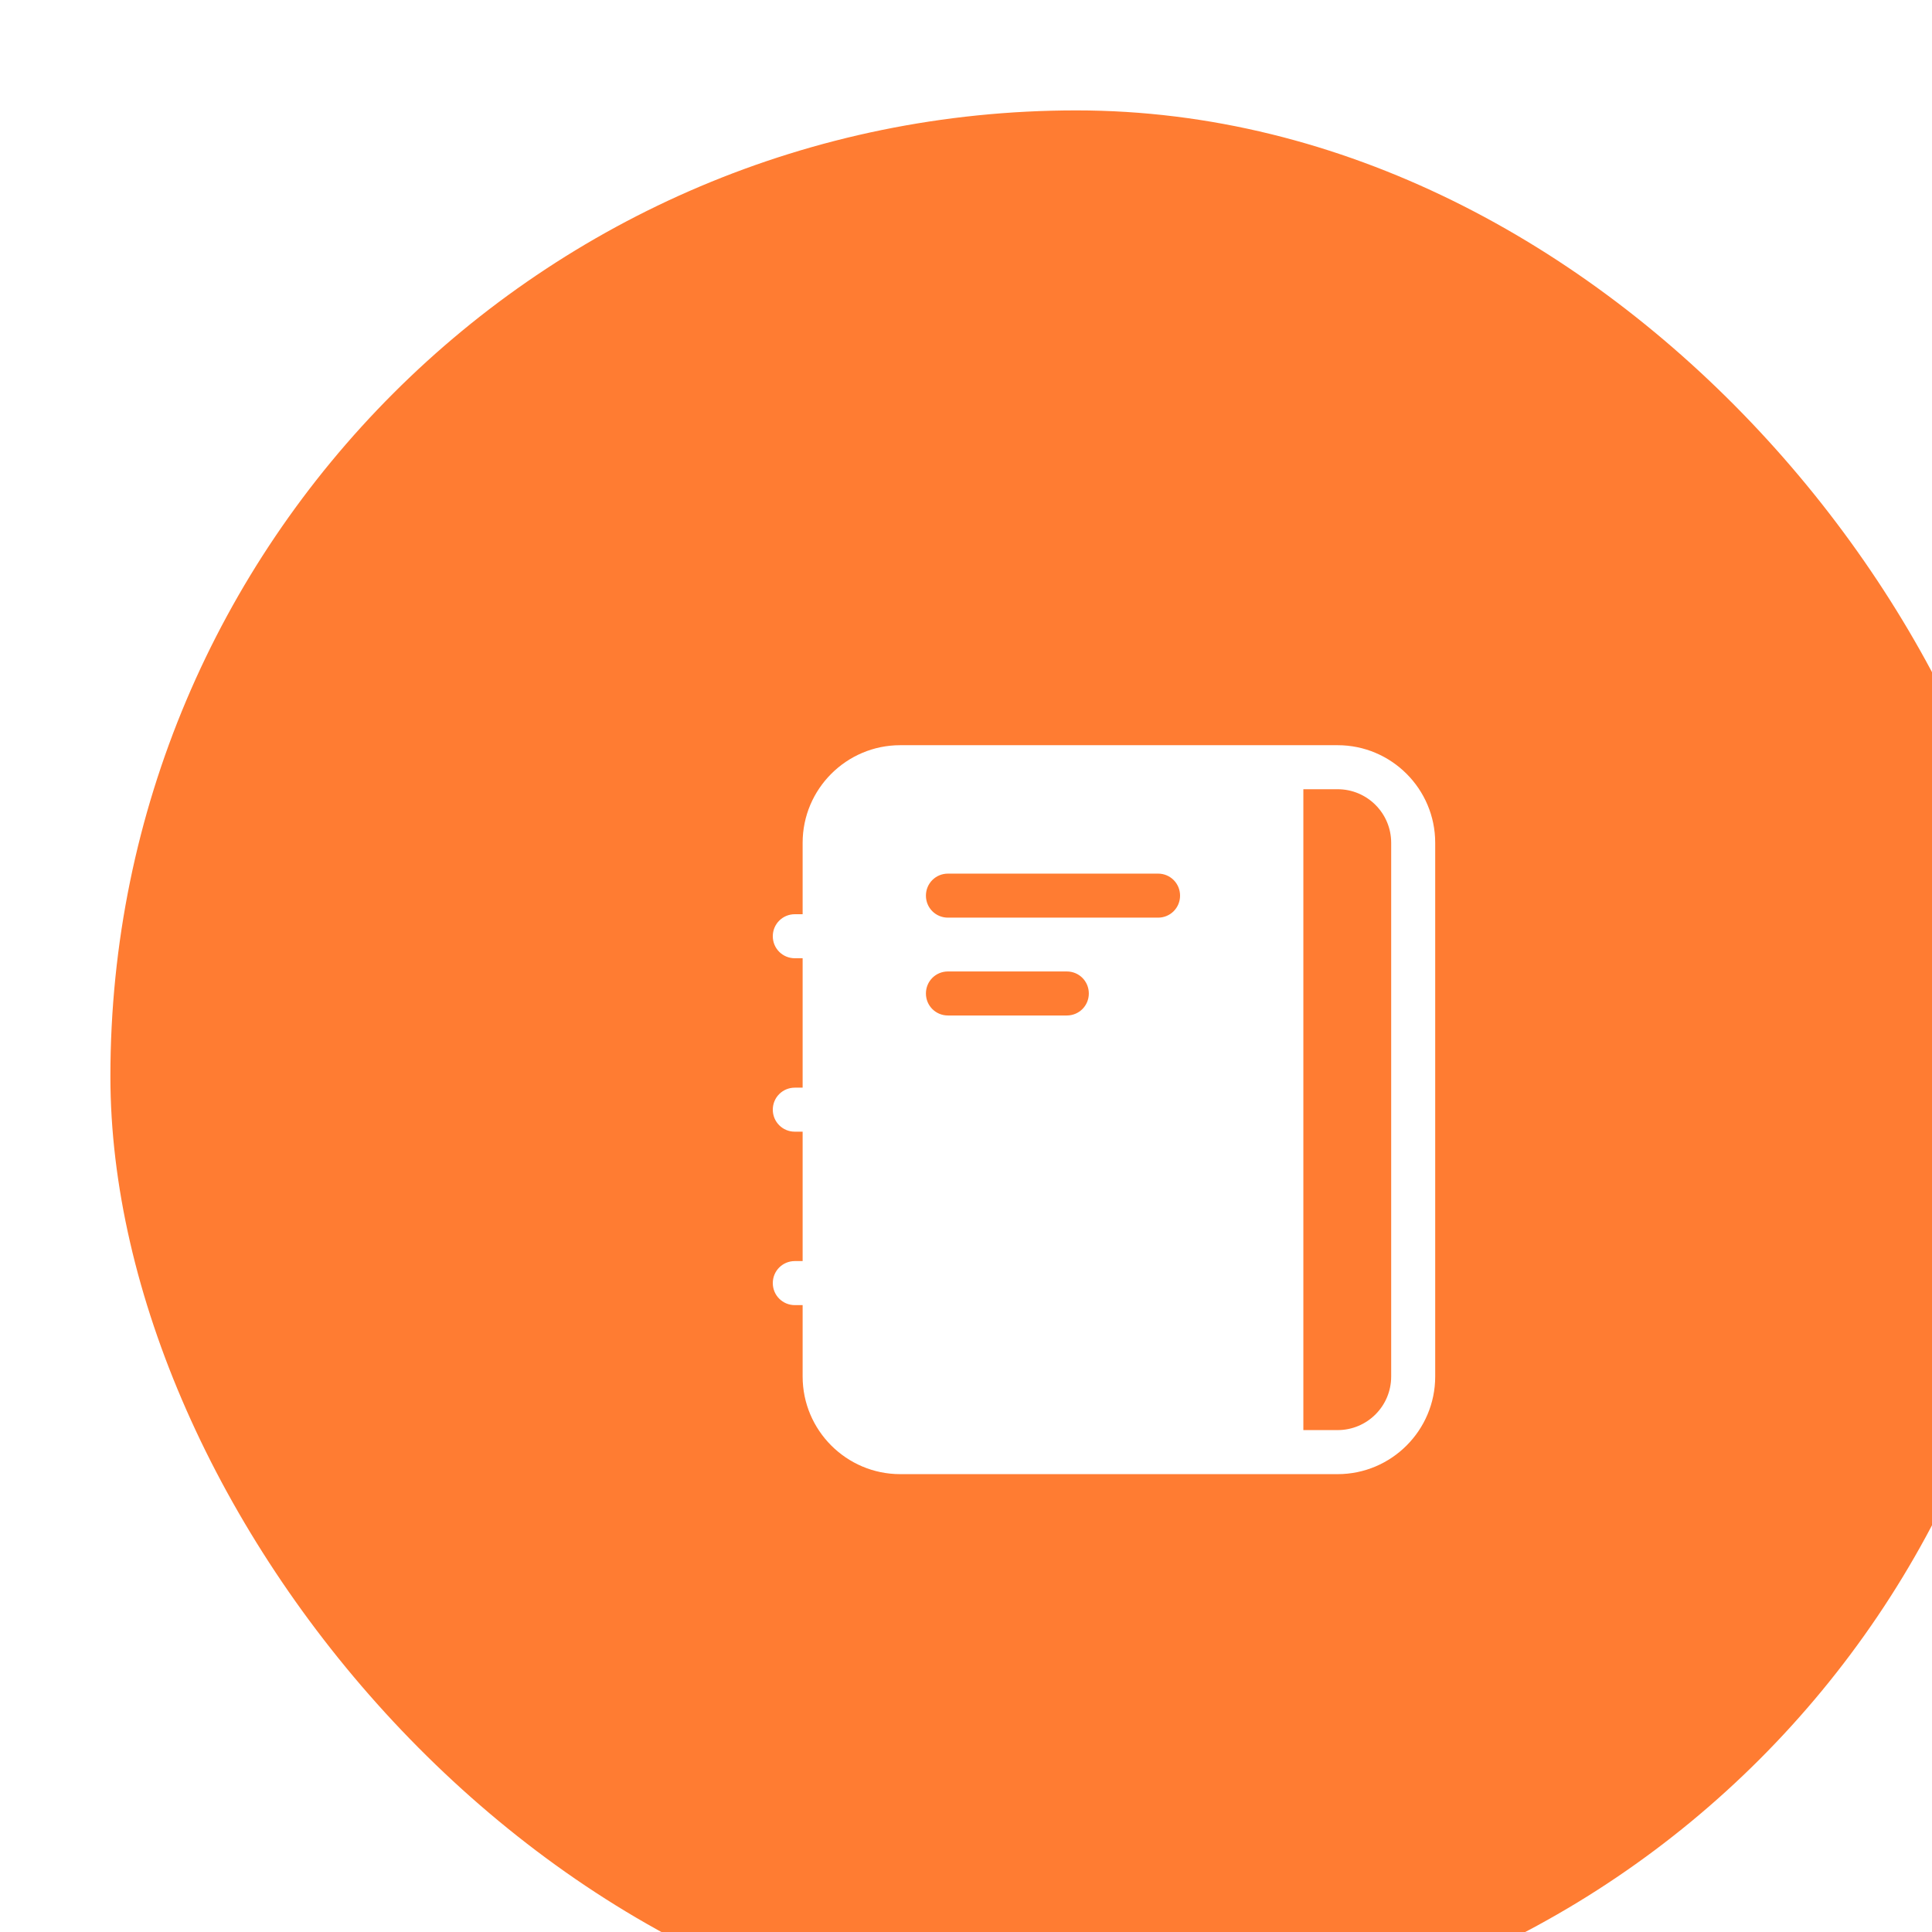
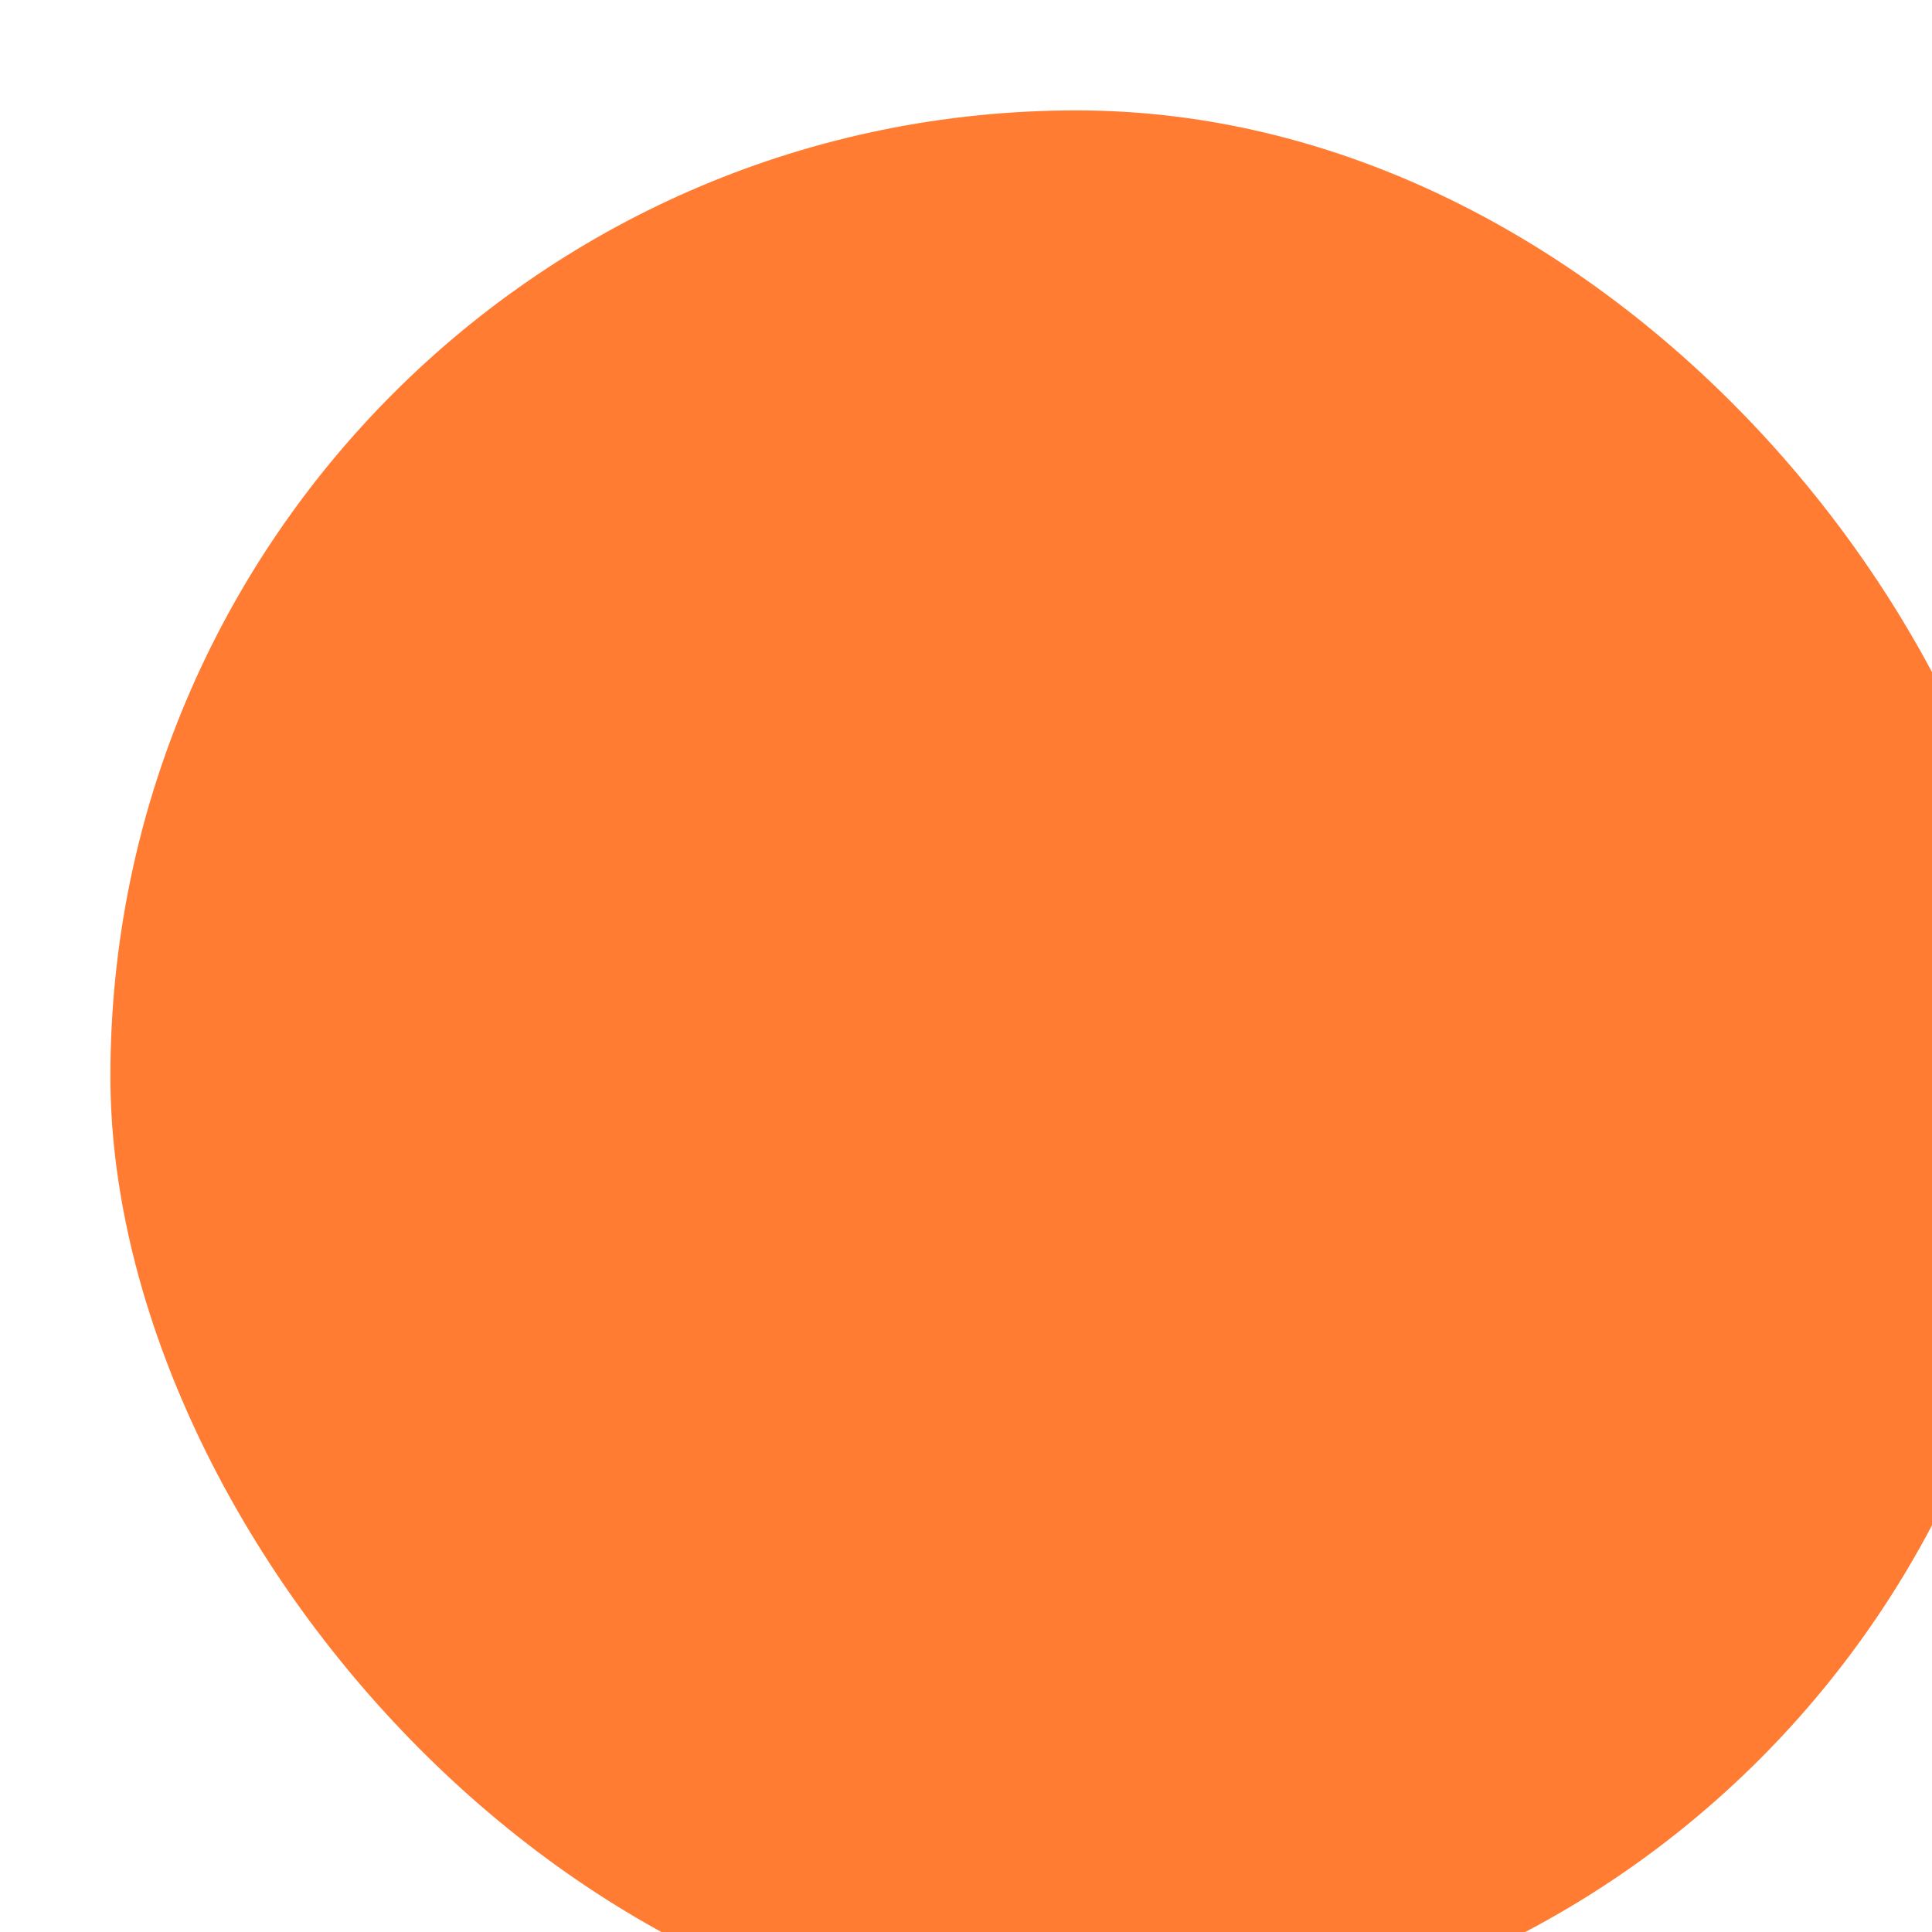
<svg xmlns="http://www.w3.org/2000/svg" width="70" height="70" viewBox="0 0 70 70" fill="none">
  <g filter="url(#filter0_i_96_491)">
    <rect width="70" height="70" rx="35" fill="#FF7C32" />
-     <path d="M44.464 23H28.617C26.668 23 25.081 24.586 25.081 26.536V29.124H24.798C24.355 29.124 24 29.479 24 29.922C24 30.365 24.355 30.719 24.798 30.719H25.081V35.408H24.798C24.355 35.408 24 35.762 24 36.205C24 36.648 24.355 37.003 24.798 37.003H25.081V41.691H24.798C24.355 41.691 24 42.046 24 42.489C24 42.932 24.355 43.287 24.798 43.287H25.081V45.874C25.081 47.824 26.668 49.411 28.617 49.411H44.464C46.414 49.411 48 47.824 48 45.874V26.536C48 24.586 46.414 23 44.464 23ZM34.653 32.793H30.346C29.902 32.793 29.548 32.439 29.548 31.996C29.548 31.552 29.902 31.198 30.346 31.198H34.653C35.096 31.198 35.45 31.552 35.45 31.996C35.45 32.439 35.096 32.793 34.653 32.793ZM37.959 29.248H30.346C29.902 29.248 29.548 28.894 29.548 28.451C29.548 28.007 29.902 27.653 30.346 27.653H37.959C38.402 27.653 38.756 28.007 38.756 28.451C38.756 28.894 38.402 29.248 37.959 29.248ZM46.405 45.874C46.405 46.947 45.536 47.815 44.464 47.815H43.223V24.595H44.464C45.536 24.595 46.405 25.464 46.405 26.536V45.874Z" fill="white" />
  </g>
  <defs>
    <filter id="filter0_i_96_491" x="0" y="0" width="70" height="70" filterUnits="userSpaceOnUse" color-interpolation-filters="sRGB">
      <feFlood flood-opacity="0" result="BackgroundImageFix" />
      <feBlend mode="normal" in="SourceGraphic" in2="BackgroundImageFix" result="shape" />
      <feColorMatrix in="SourceAlpha" type="matrix" values="0 0 0 0 0 0 0 0 0 0 0 0 0 0 0 0 0 0 127 0" result="hardAlpha" />
      <feOffset dx="4" dy="4" />
      <feComposite in2="hardAlpha" operator="arithmetic" k2="-1" k3="1" />
      <feColorMatrix type="matrix" values="0 0 0 0 0 0 0 0 0 0 0 0 0 0 0 0 0 0 0.06 0" />
      <feBlend mode="normal" in2="shape" result="effect1_innerShadow_96_491" />
    </filter>
  </defs>
</svg>